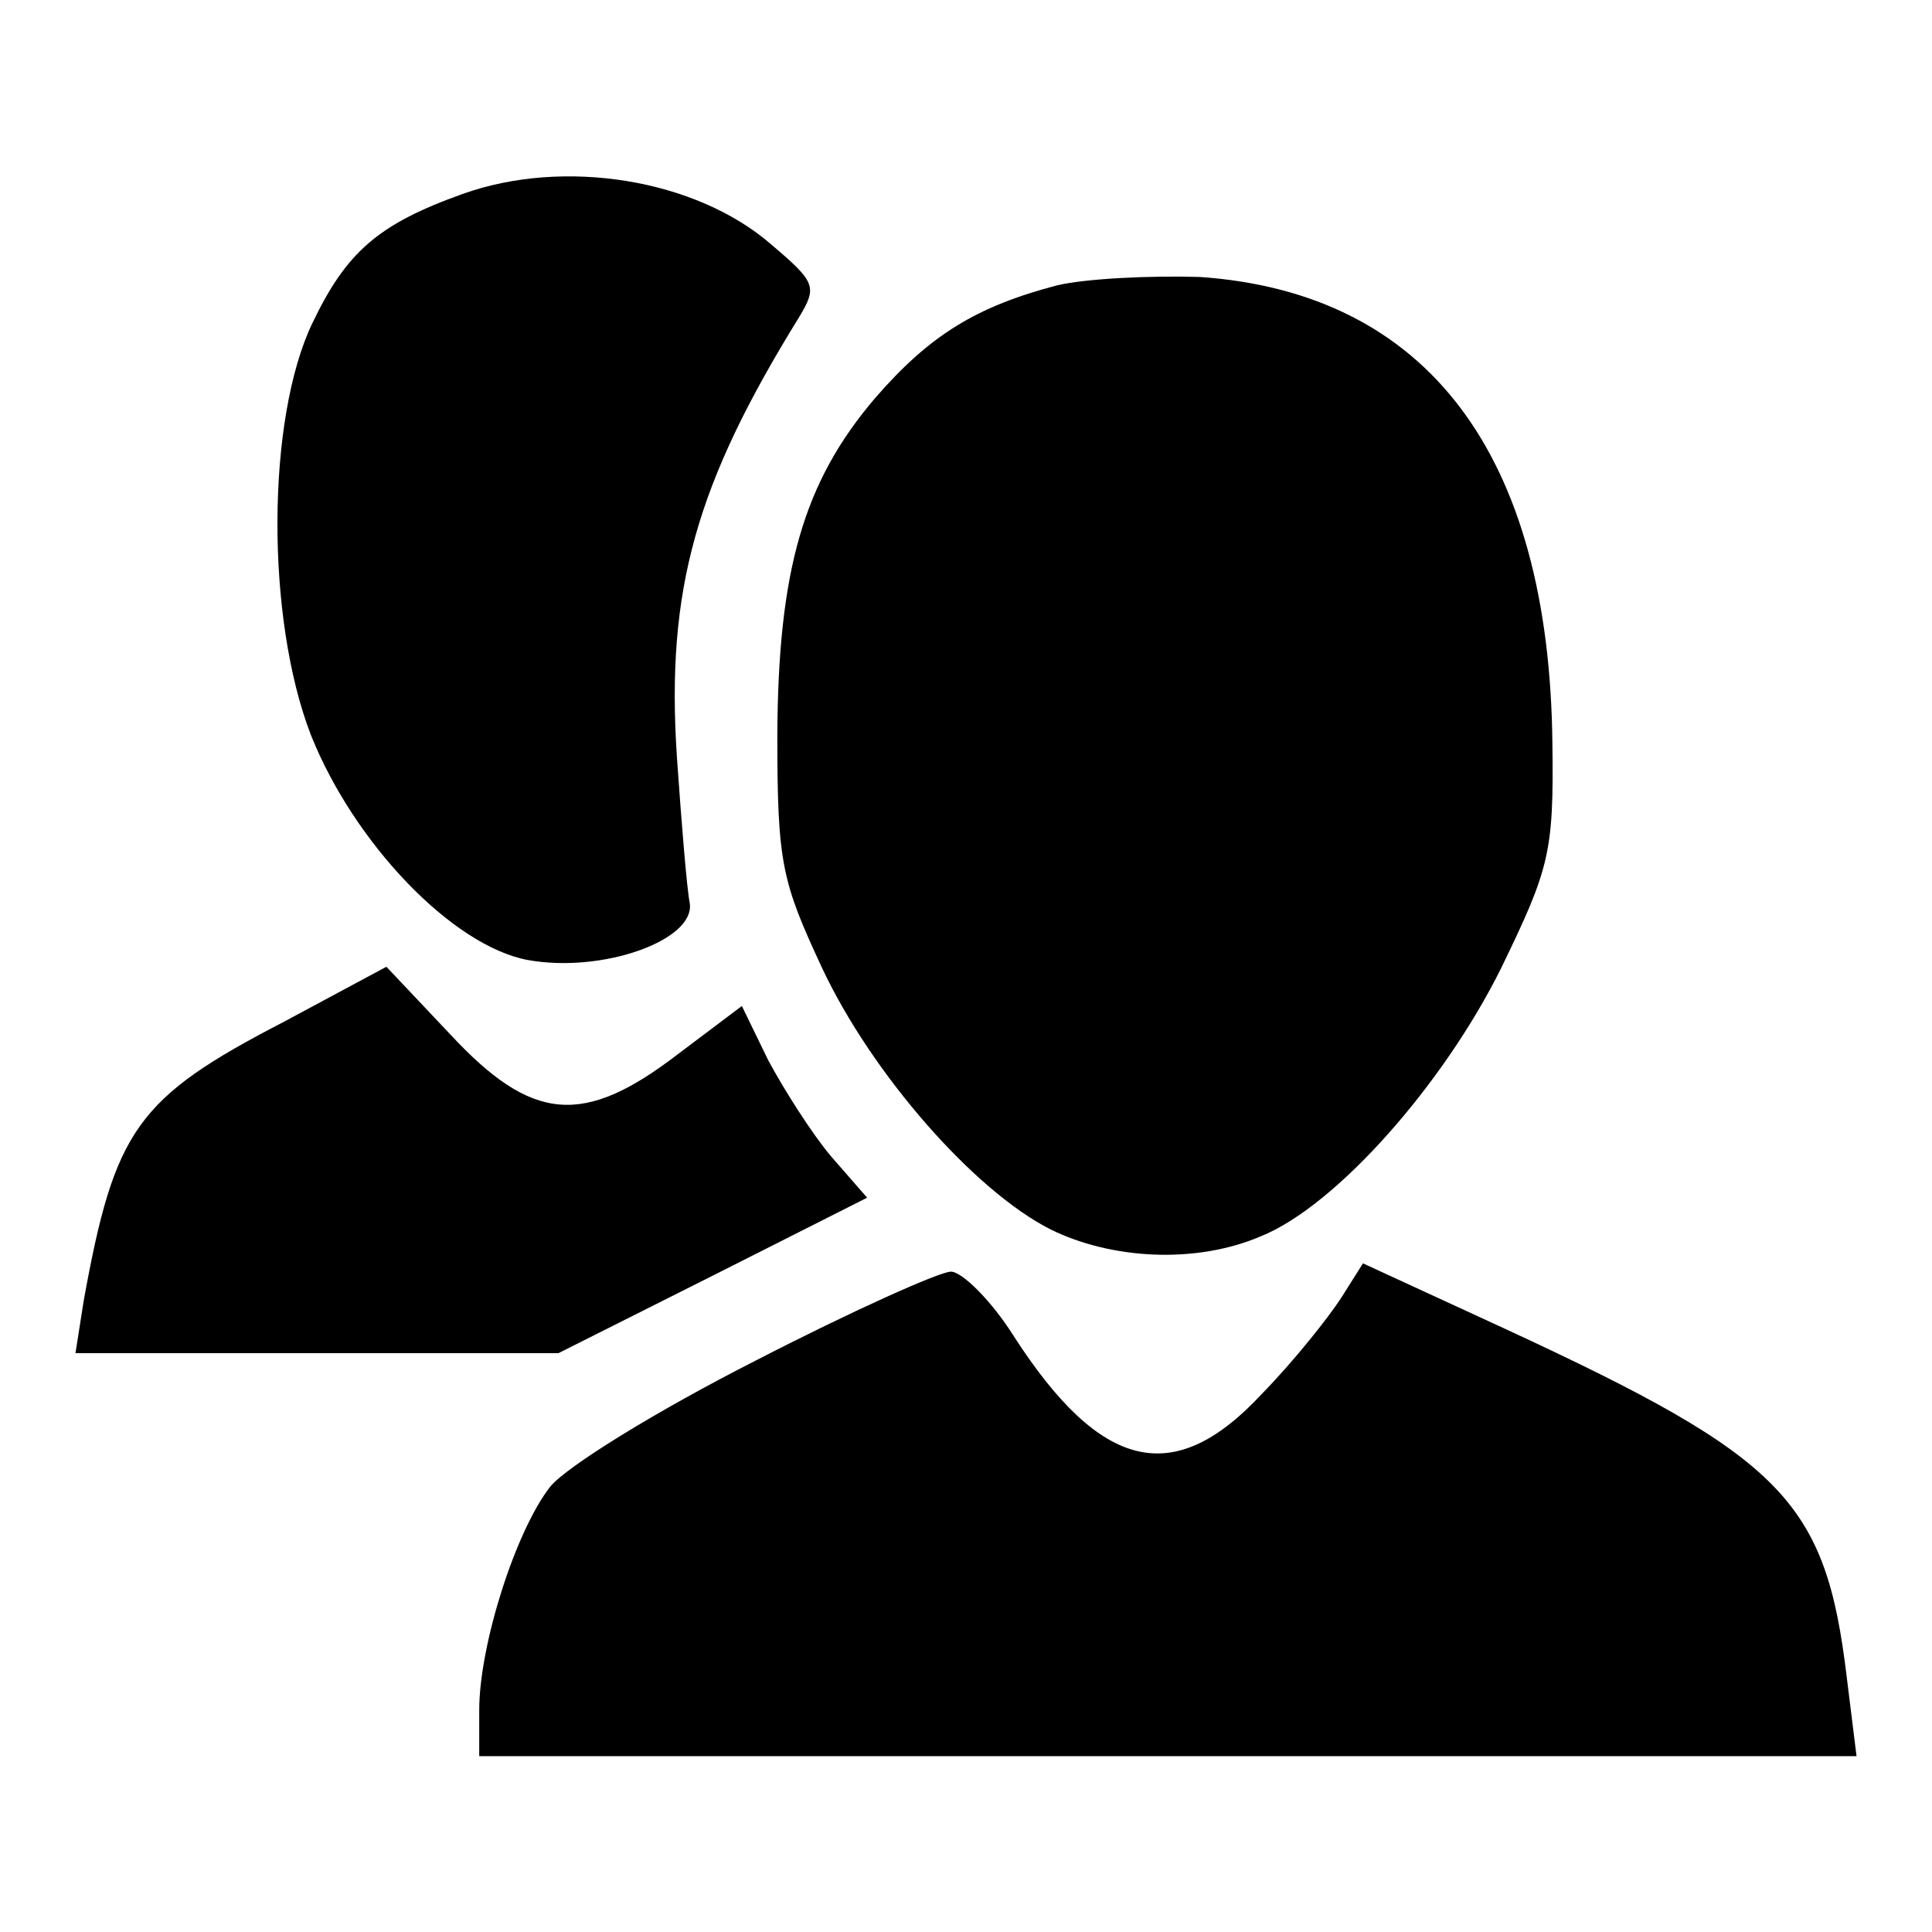
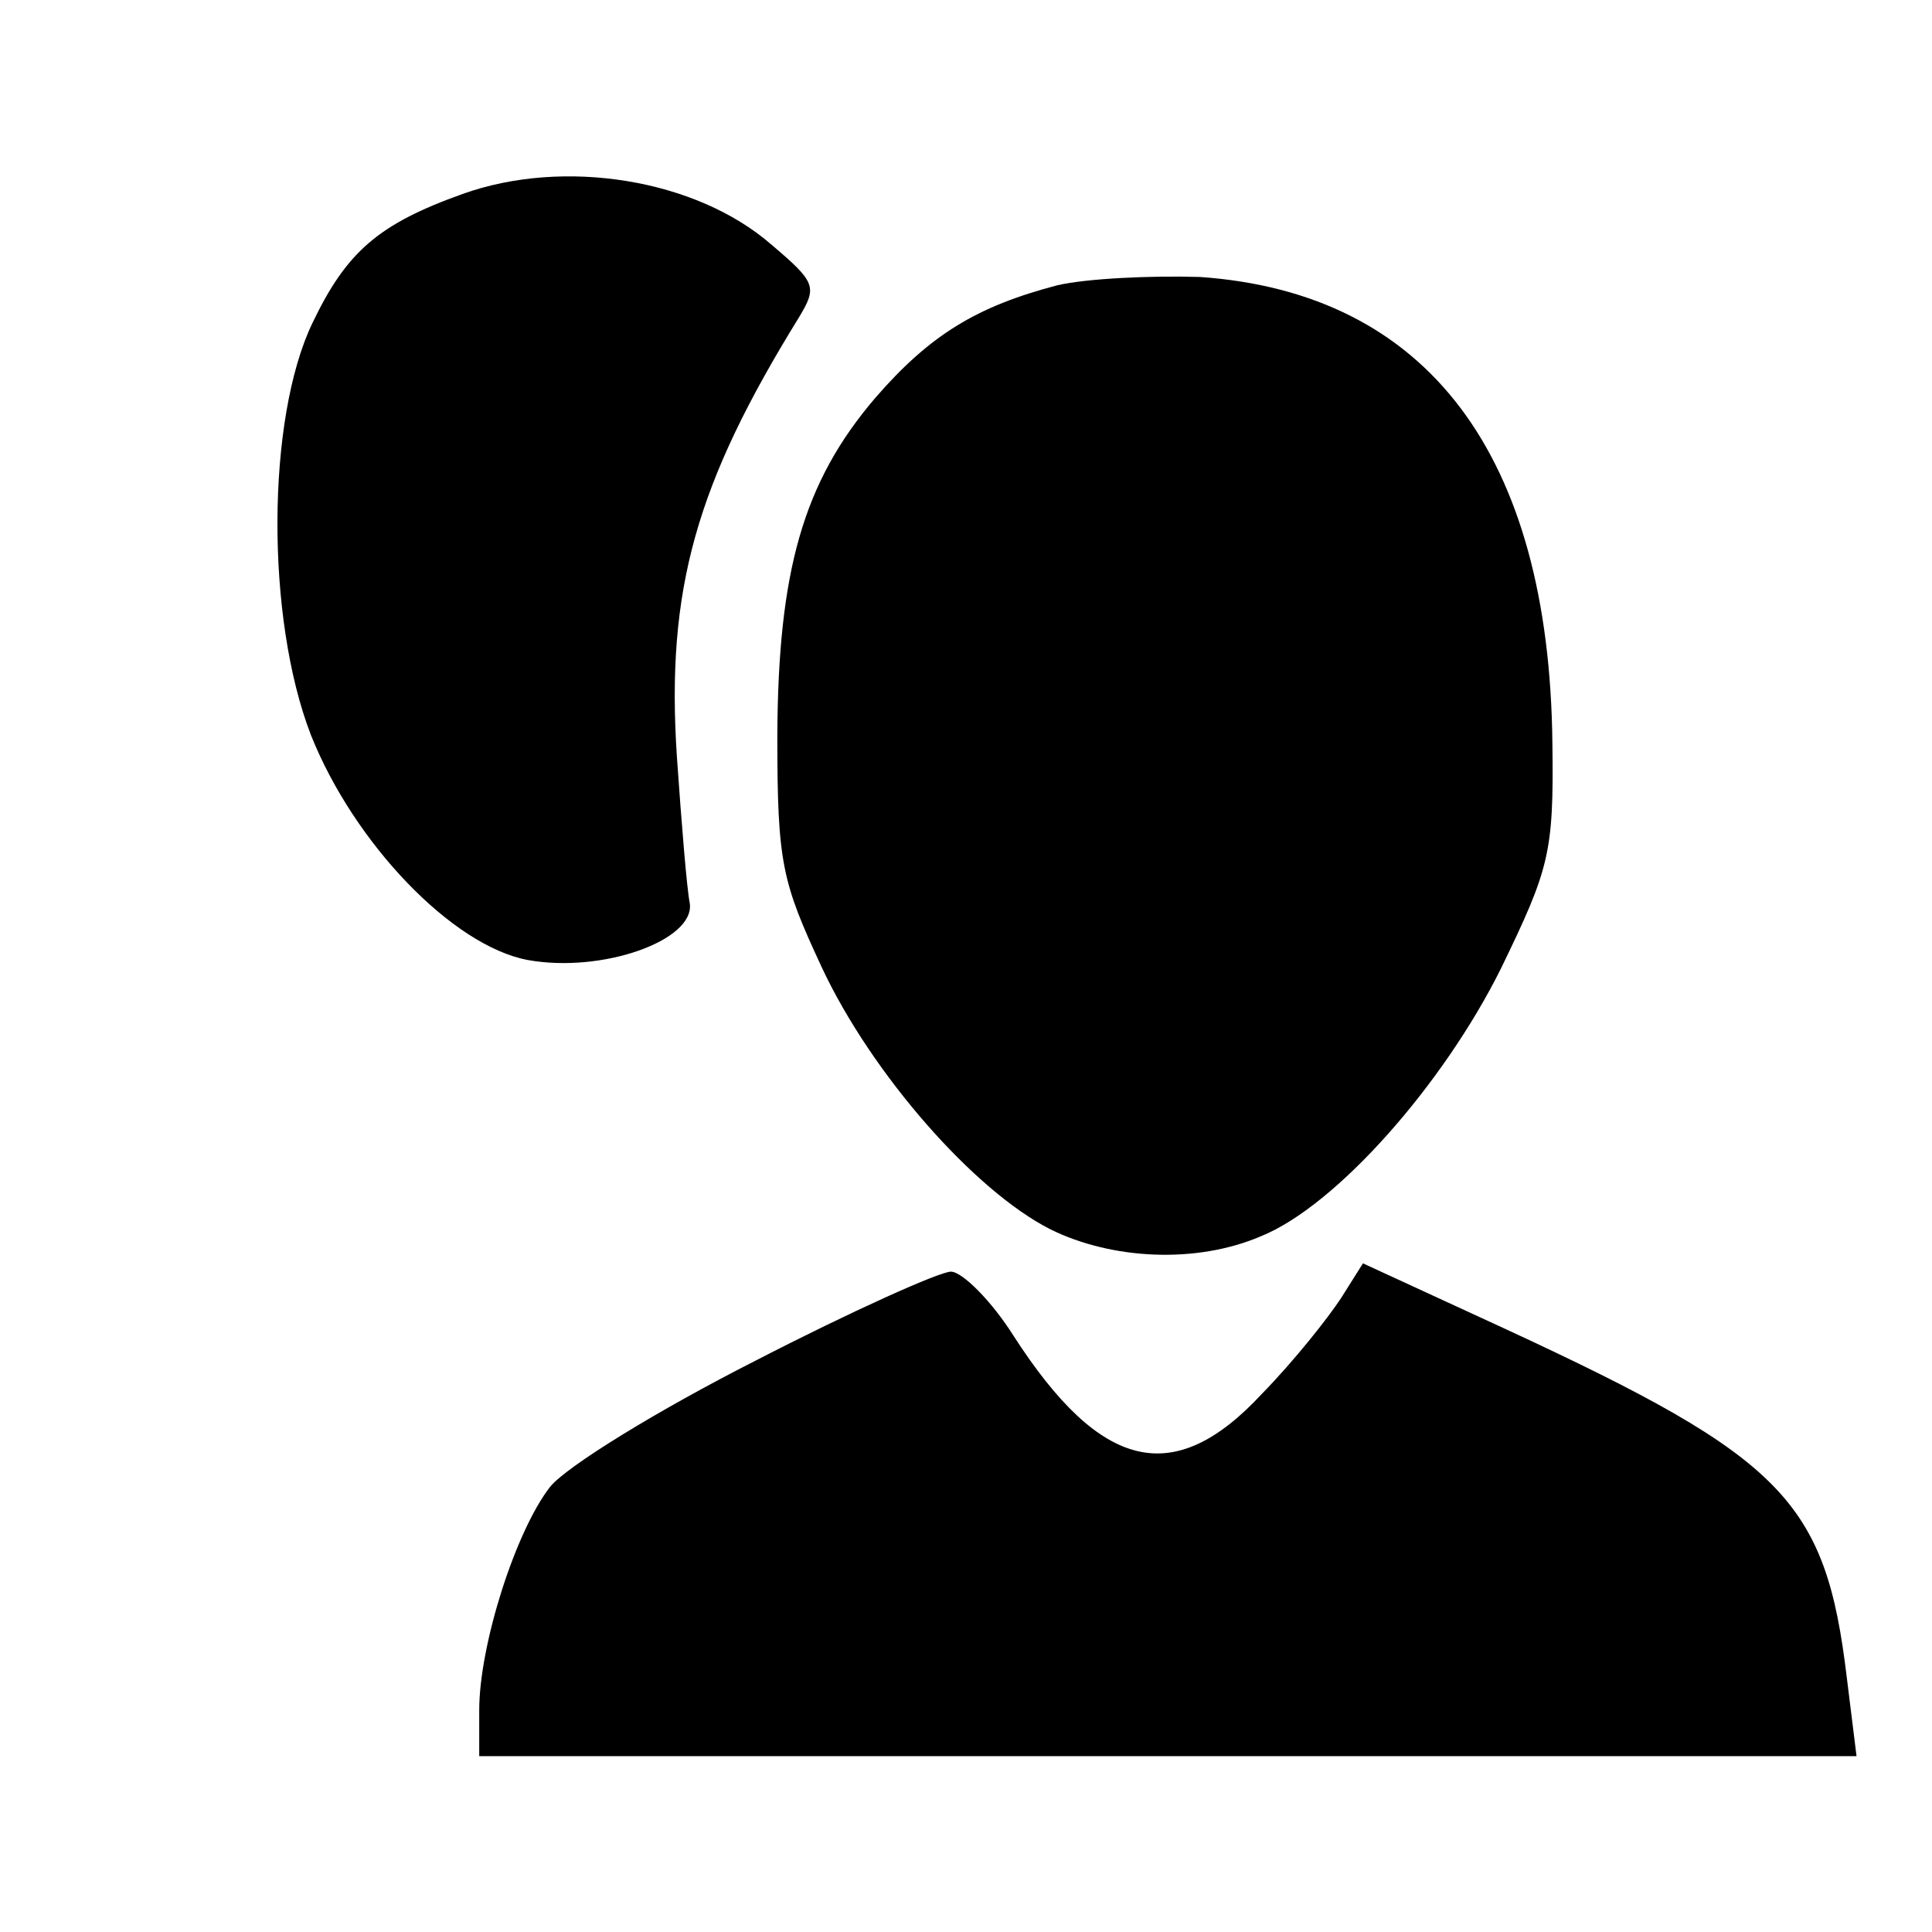
<svg xmlns="http://www.w3.org/2000/svg" version="1.1" x="0px" y="0px" viewBox="0 0 256 256" enable-background="new 0 0 256 256" xml:space="preserve">
  <g>
    <g>
      <g>
        <path fill="#000000" d="M61.3,25.7c-11.2,4-15.4,7.7-19.9,17.1c-6.1,12.7-6.2,39.1-0.2,54.6c5.7,14.3,18.7,27.9,28.7,29.8c9.9,1.8,22.2-2.6,21.5-7.5c-0.4-2-1.1-10.7-1.7-19.3c-1.5-22.4,2.6-36.4,16.2-58.4c2.4-4,2.2-4.6-3.7-9.6C92.2,23.7,74.7,20.9,61.3,25.7z" />
        <path fill="#000000" d="M140.1,37.8c-10.7,2.8-16.9,6.6-24.1,14.9c-9.6,11.2-12.9,23-13,44.8c0,16.9,0.6,19.3,5.9,30.7c6.6,14.1,20.2,29.6,30.3,34.7c8.1,4,19.3,4.6,27.9,0.9c9.9-4,24.1-20,31.8-35.5c6.4-13.2,7-15.3,6.8-29.8c-0.4-38.2-16.5-59.7-46.7-61.8C152.4,36.5,144,36.9,140.1,37.8z" />
-         <path fill="#000000" d="M37.6,135.4c-19.5,10.1-22.4,14.3-26.5,36.9l-1.1,7h32h32L94.5,169l20.4-10.3l-4.8-5.5c-2.6-3.1-6.2-8.8-8.3-12.7l-3.5-7.2l-8.5,6.4c-12.5,9.6-19.3,9-30.1-2.6l-8.5-9L37.6,135.4z" />
        <path fill="#000000" d="M100.1,180.3c-13,6.6-25,14-27.2,16.7c-4.6,5.9-9.4,21-9.4,29.6v6.1h91.2H246l-1.3-10.5c-2.8-23.3-8.3-29-45-46l-19.1-8.8l-2.9,4.6c-1.7,2.6-6.2,8.3-10.5,12.7c-11.6,12.5-21.3,10.3-32.9-7.7c-2.9-4.6-6.8-8.5-8.3-8.5S112.7,173.8,100.1,180.3z" />
      </g>
    </g>
  </g>
</svg>